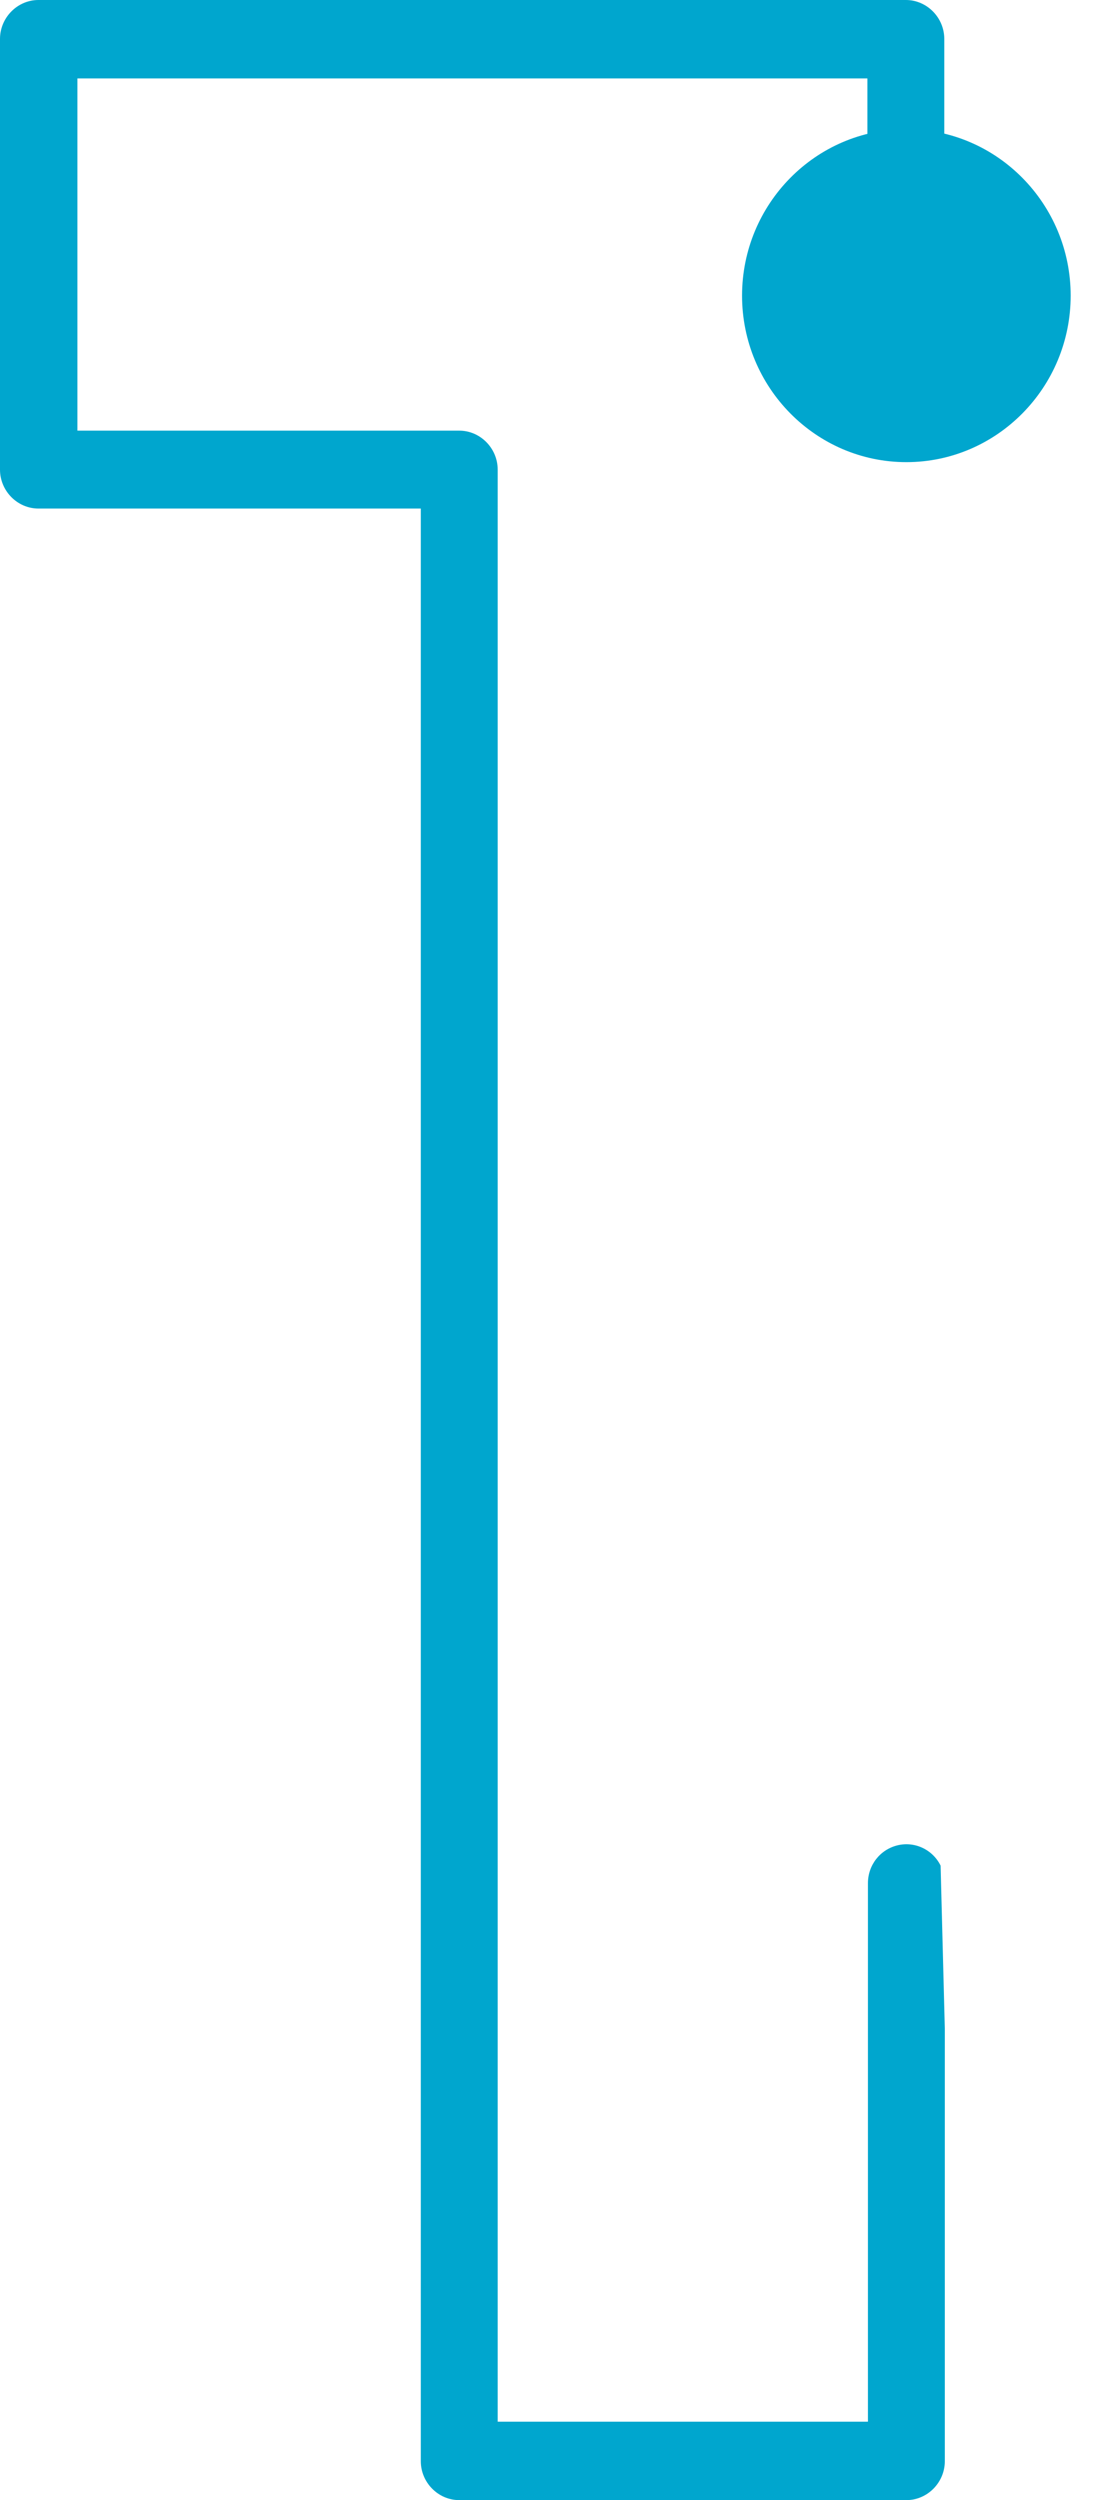
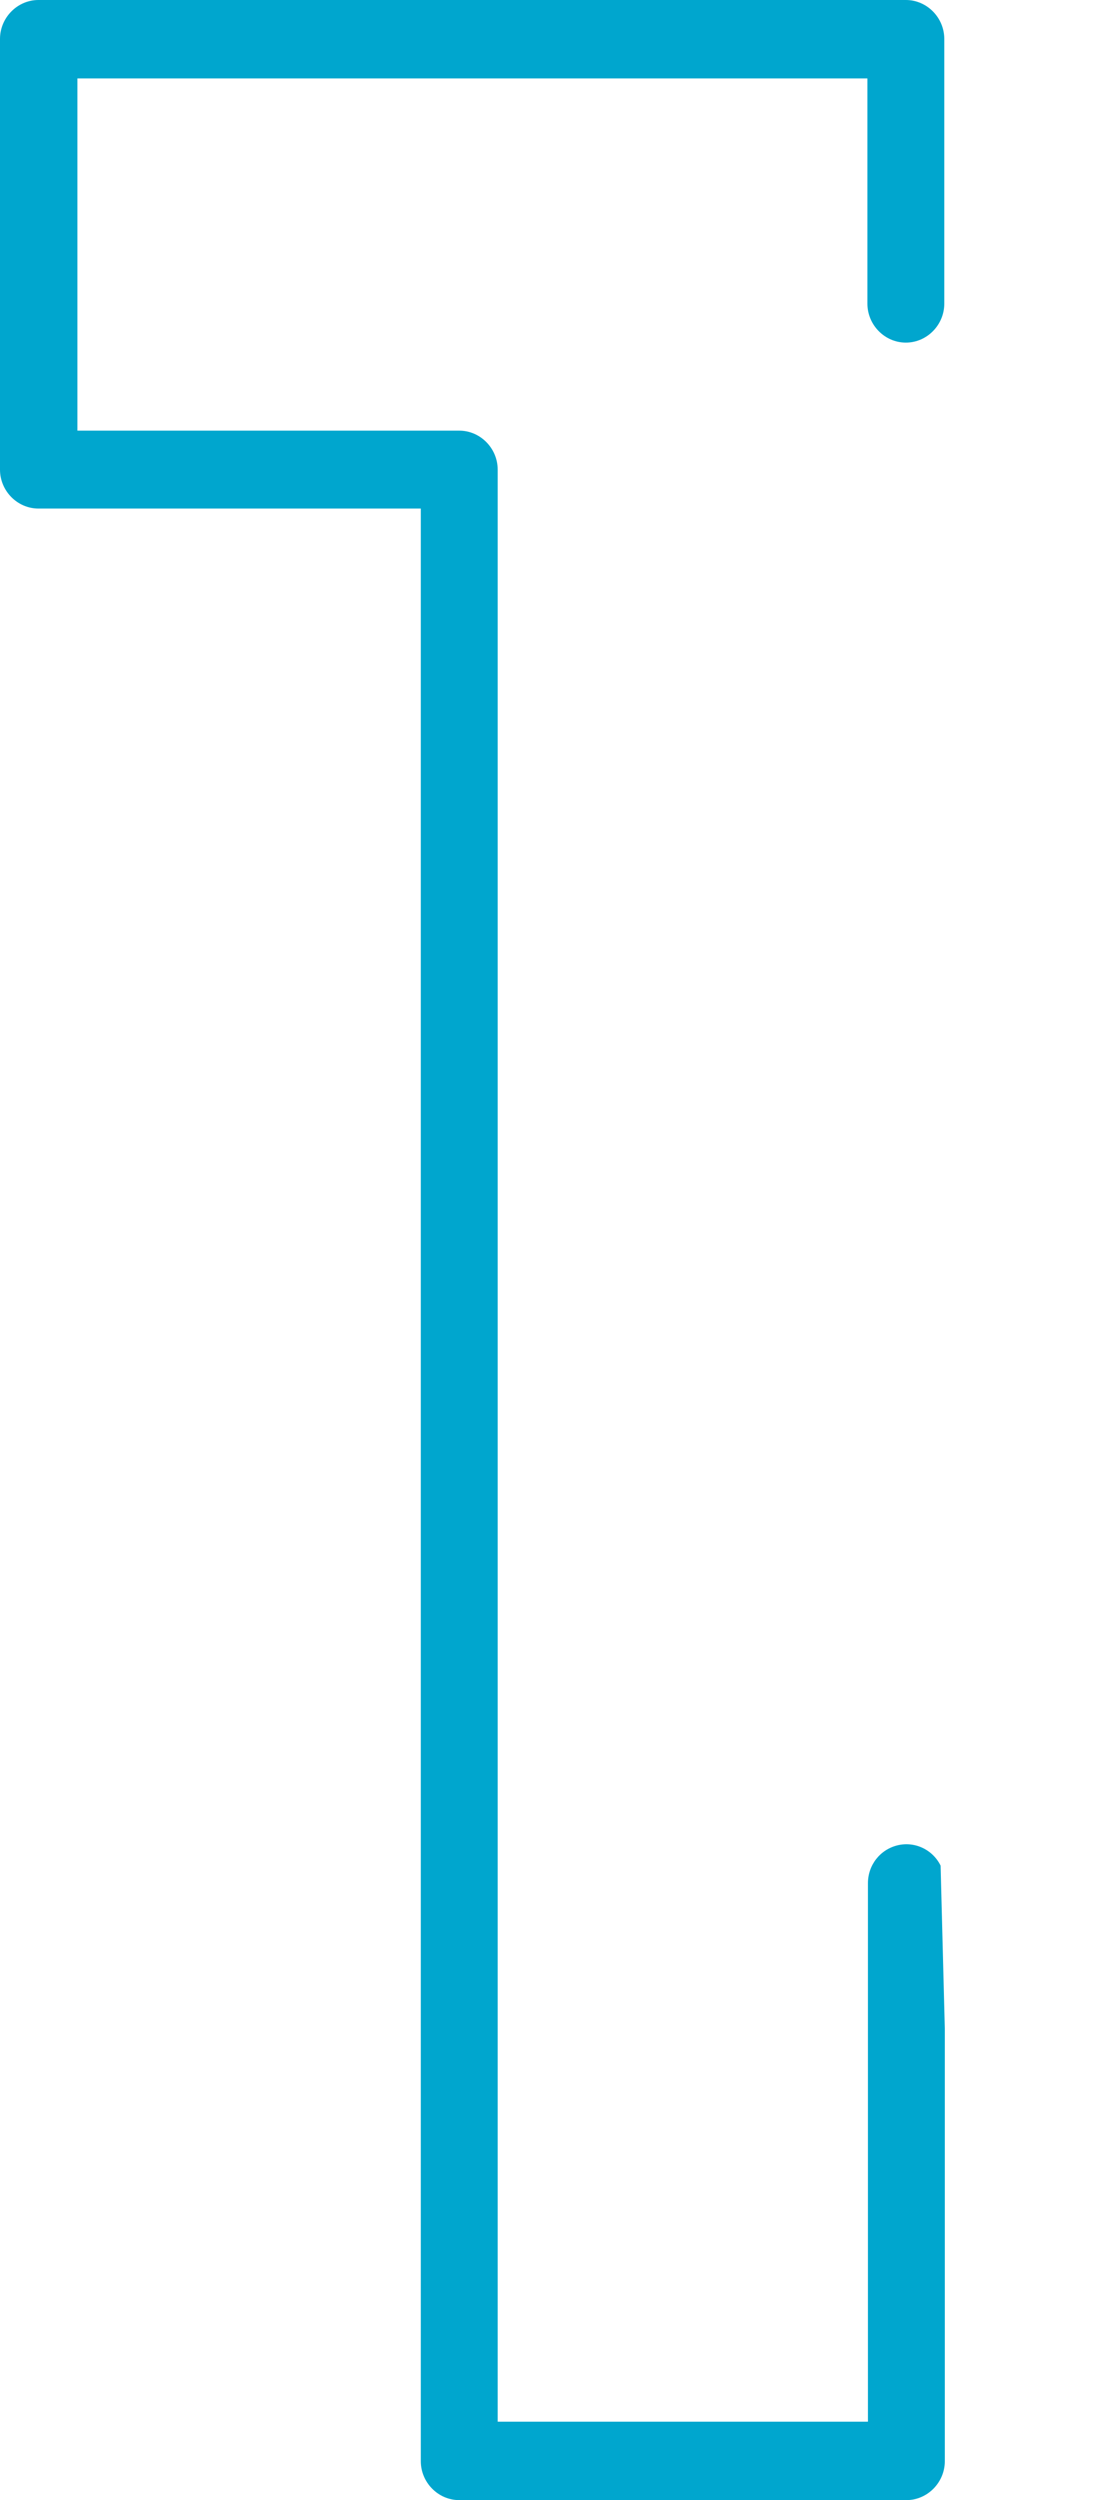
<svg xmlns="http://www.w3.org/2000/svg" width="35" height="80" viewBox="0 0 35 80" fill="none">
  <g clip-path="url(#clip0_7406_26651)">
    <path d="M30.255 64.922V78.754C30.255 79.436 29.698 80 29.024 80H14.706C14.031 80 13.475 79.436 13.475 78.754V16.273H1.231C0.557 16.273 0 15.71 0 15.027V1.247C0 0.564 0.557 0 1.231 0H29.007C29.682 0 30.238 0.564 30.238 1.247V9.716C30.238 10.399 29.682 10.963 29.007 10.963C28.332 10.963 27.776 10.399 27.776 9.716V2.51H2.479V13.78H14.706C15.38 13.78 15.937 14.344 15.937 15.027V77.49H27.793V60.26C27.793 59.68 28.181 59.185 28.737 59.048C29.294 58.911 29.867 59.185 30.12 59.697" fill="#00A6CE" />
-     <path d="M24.367 9.46C24.367 12.056 26.442 14.156 29.005 14.156C31.568 14.156 33.643 12.056 33.643 9.46C33.643 6.864 31.568 4.764 29.005 4.764C26.442 4.764 24.367 6.864 24.367 9.46Z" fill="#00A6CE" />
-     <path d="M23.762 9.46C23.762 6.523 26.123 4.132 29.023 4.132C31.924 4.132 34.285 6.523 34.285 9.46C34.285 12.397 31.924 14.788 29.023 14.788C26.123 14.788 23.762 12.397 23.762 9.46C23.762 12.397 23.762 6.523 23.762 9.46ZM33.037 9.46C33.037 7.206 31.233 5.379 29.007 5.379C26.78 5.379 24.976 7.206 24.976 9.46C24.976 11.714 26.78 13.541 29.007 13.541C31.233 13.541 33.037 11.714 33.037 9.46C33.037 11.714 33.037 7.206 33.037 9.46Z" fill="#00A6CE" />
  </g>
  <defs>
    <clipPath id="clip0_7406_26651">
      <rect width="34.286" height="80" fill="white" />
    </clipPath>
  </defs>
</svg>